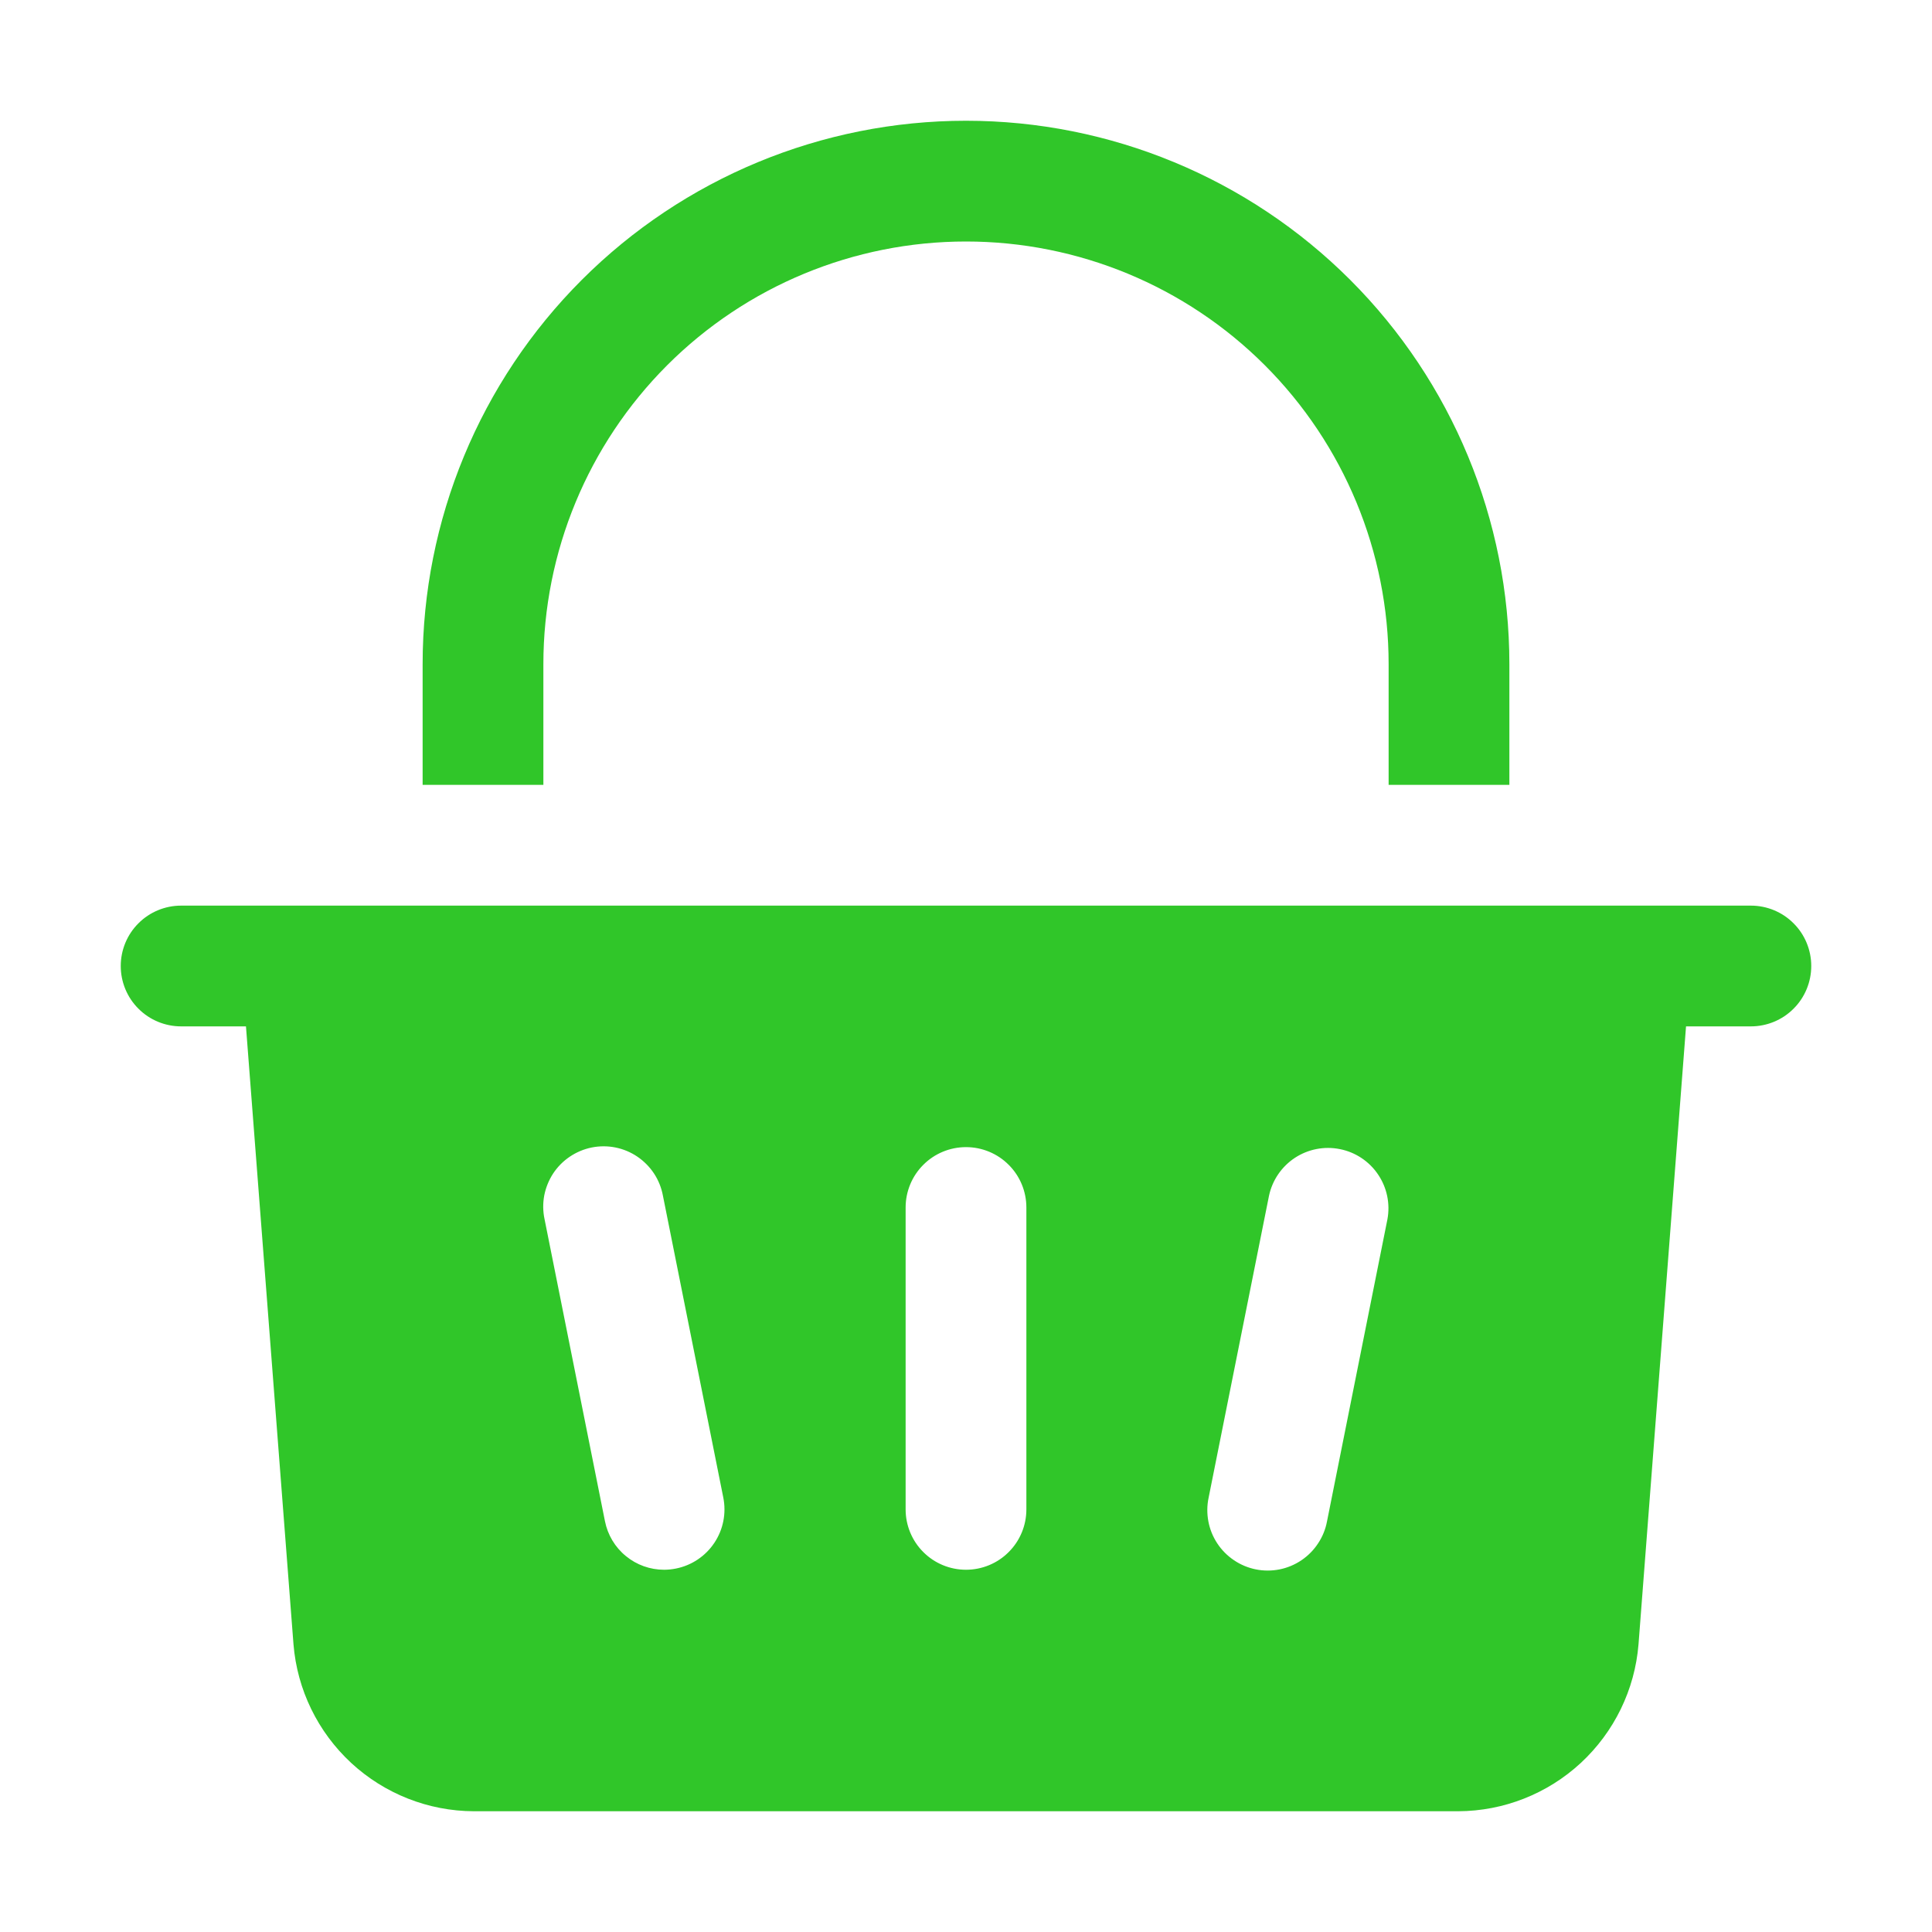
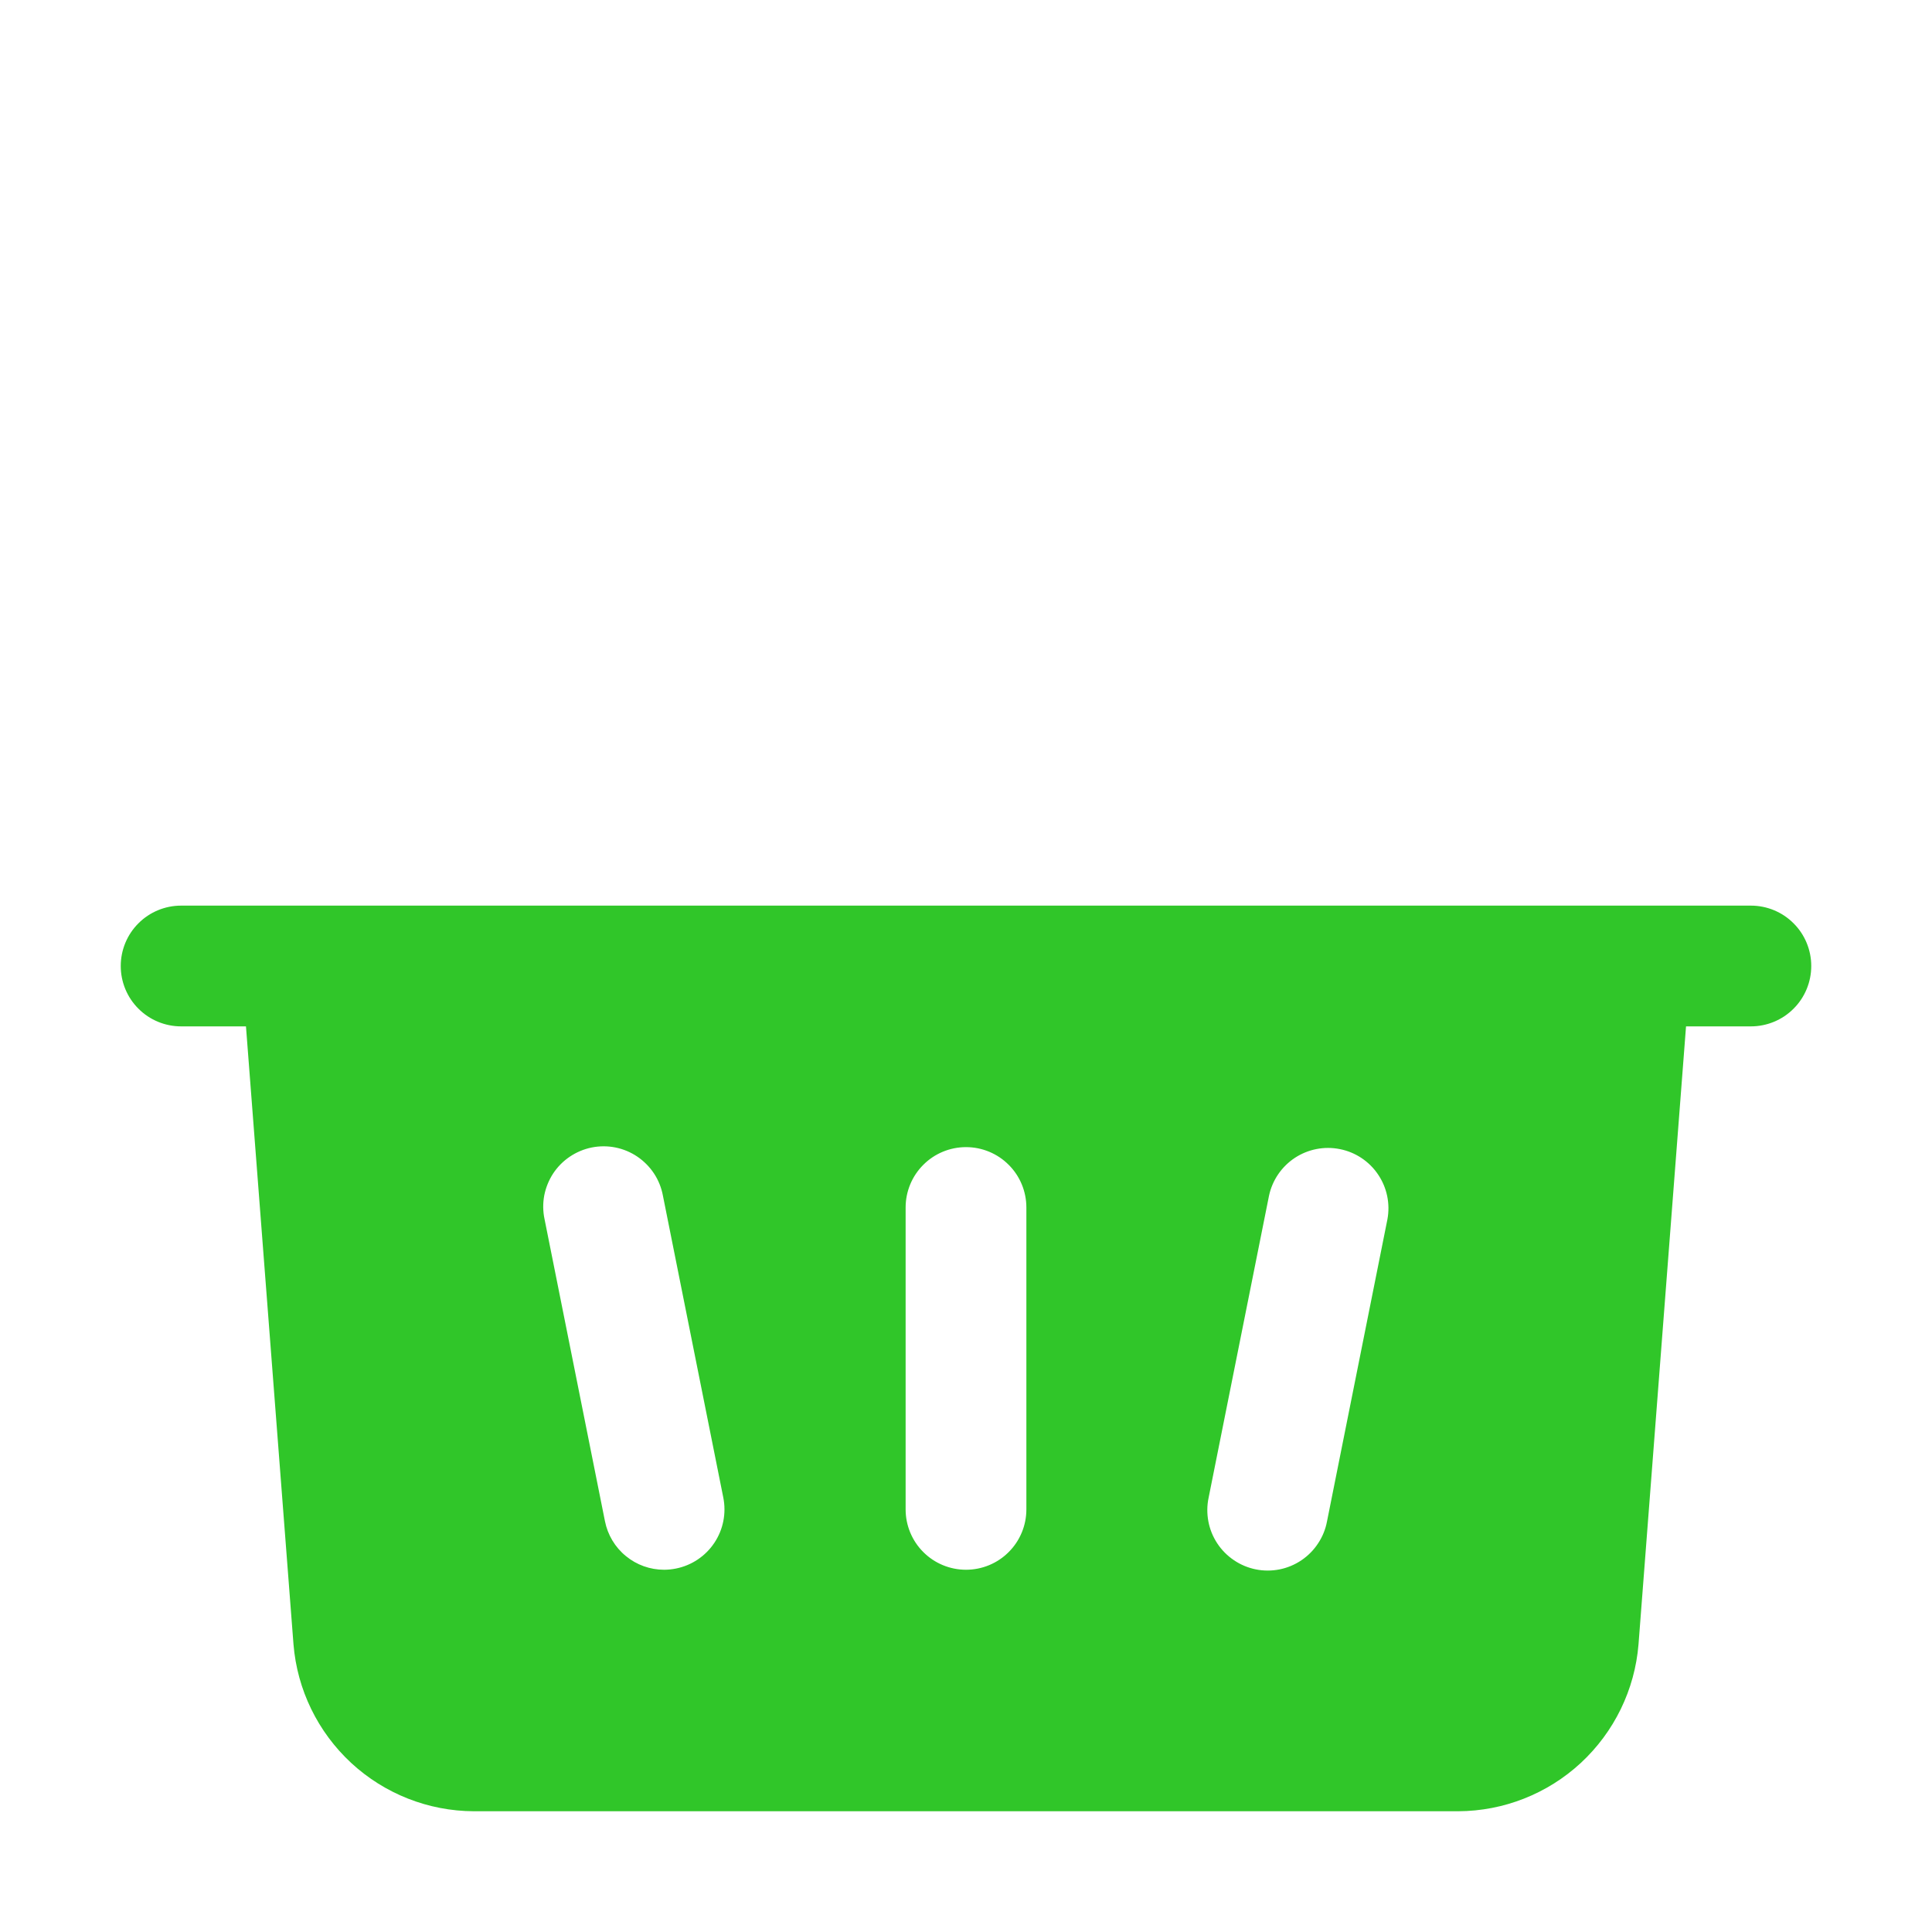
<svg xmlns="http://www.w3.org/2000/svg" width="32" height="32" viewBox="0 0 32 32" fill="none">
  <path d="M29 15H3C2.735 15 2.48 15.105 2.293 15.293C2.105 15.48 2 15.735 2 16C2 16.265 2.105 16.52 2.293 16.707C2.48 16.895 2.735 17 3 17H4.074L4.861 27.234C4.922 27.986 5.263 28.686 5.816 29.199C6.369 29.711 7.094 29.997 7.848 30H24.152C24.906 29.997 25.631 29.711 26.184 29.199C26.737 28.686 27.078 27.986 27.139 27.234L27.926 17H29C29.265 17 29.52 16.895 29.707 16.707C29.895 16.52 30 16.265 30 16C30 15.735 29.895 15.48 29.707 15.293C29.52 15.105 29.265 15 29 15ZM11.196 25.98C11.131 25.993 11.065 26 10.999 26C10.768 26 10.544 25.92 10.366 25.773C10.187 25.627 10.065 25.423 10.02 25.196L9.02 20.196C8.992 20.067 8.99 19.933 9.014 19.803C9.039 19.673 9.089 19.549 9.161 19.438C9.234 19.327 9.328 19.232 9.438 19.158C9.548 19.084 9.671 19.032 9.801 19.006C9.931 18.98 10.065 18.98 10.194 19.006C10.324 19.032 10.448 19.084 10.557 19.158C10.667 19.233 10.761 19.328 10.834 19.439C10.906 19.549 10.956 19.674 10.98 19.804L11.98 24.804C12.032 25.064 11.979 25.334 11.832 25.554C11.685 25.775 11.456 25.928 11.196 25.98ZM17 25C17 25.265 16.895 25.52 16.707 25.707C16.52 25.895 16.265 26 16 26C15.735 26 15.48 25.895 15.293 25.707C15.105 25.52 15 25.265 15 25V20C15 19.735 15.105 19.48 15.293 19.293C15.48 19.105 15.735 19 16 19C16.265 19 16.52 19.105 16.707 19.293C16.895 19.48 17 19.735 17 20V25ZM21.98 25.196C21.956 25.326 21.906 25.451 21.833 25.561C21.761 25.672 21.667 25.767 21.557 25.842C21.447 25.916 21.324 25.968 21.194 25.994C21.064 26.02 20.93 26.02 20.801 25.994C20.671 25.968 20.547 25.916 20.438 25.842C20.328 25.768 20.234 25.673 20.161 25.562C20.088 25.451 20.038 25.327 20.014 25.197C19.99 25.067 19.991 24.933 20.019 24.804L21.019 19.804C21.074 19.547 21.228 19.322 21.448 19.177C21.668 19.033 21.936 18.981 22.193 19.033C22.451 19.084 22.678 19.235 22.825 19.453C22.973 19.671 23.028 19.938 22.98 20.196L21.98 25.196Z" fill="#22C21A" fill-opacity="0.93" />
-   <path d="M9 13V11C9 9.143 9.738 7.363 11.05 6.05C12.363 4.737 14.143 4 16 4C17.857 4 19.637 4.737 20.95 6.05C22.262 7.363 23 9.143 23 11V13H25V11C25 8.613 24.052 6.324 22.364 4.636C20.676 2.948 18.387 2 16 2C13.613 2 11.324 2.948 9.636 4.636C7.948 6.324 7 8.613 7 11V13H9Z" fill="#22C21A" fill-opacity="0.93" />
</svg>